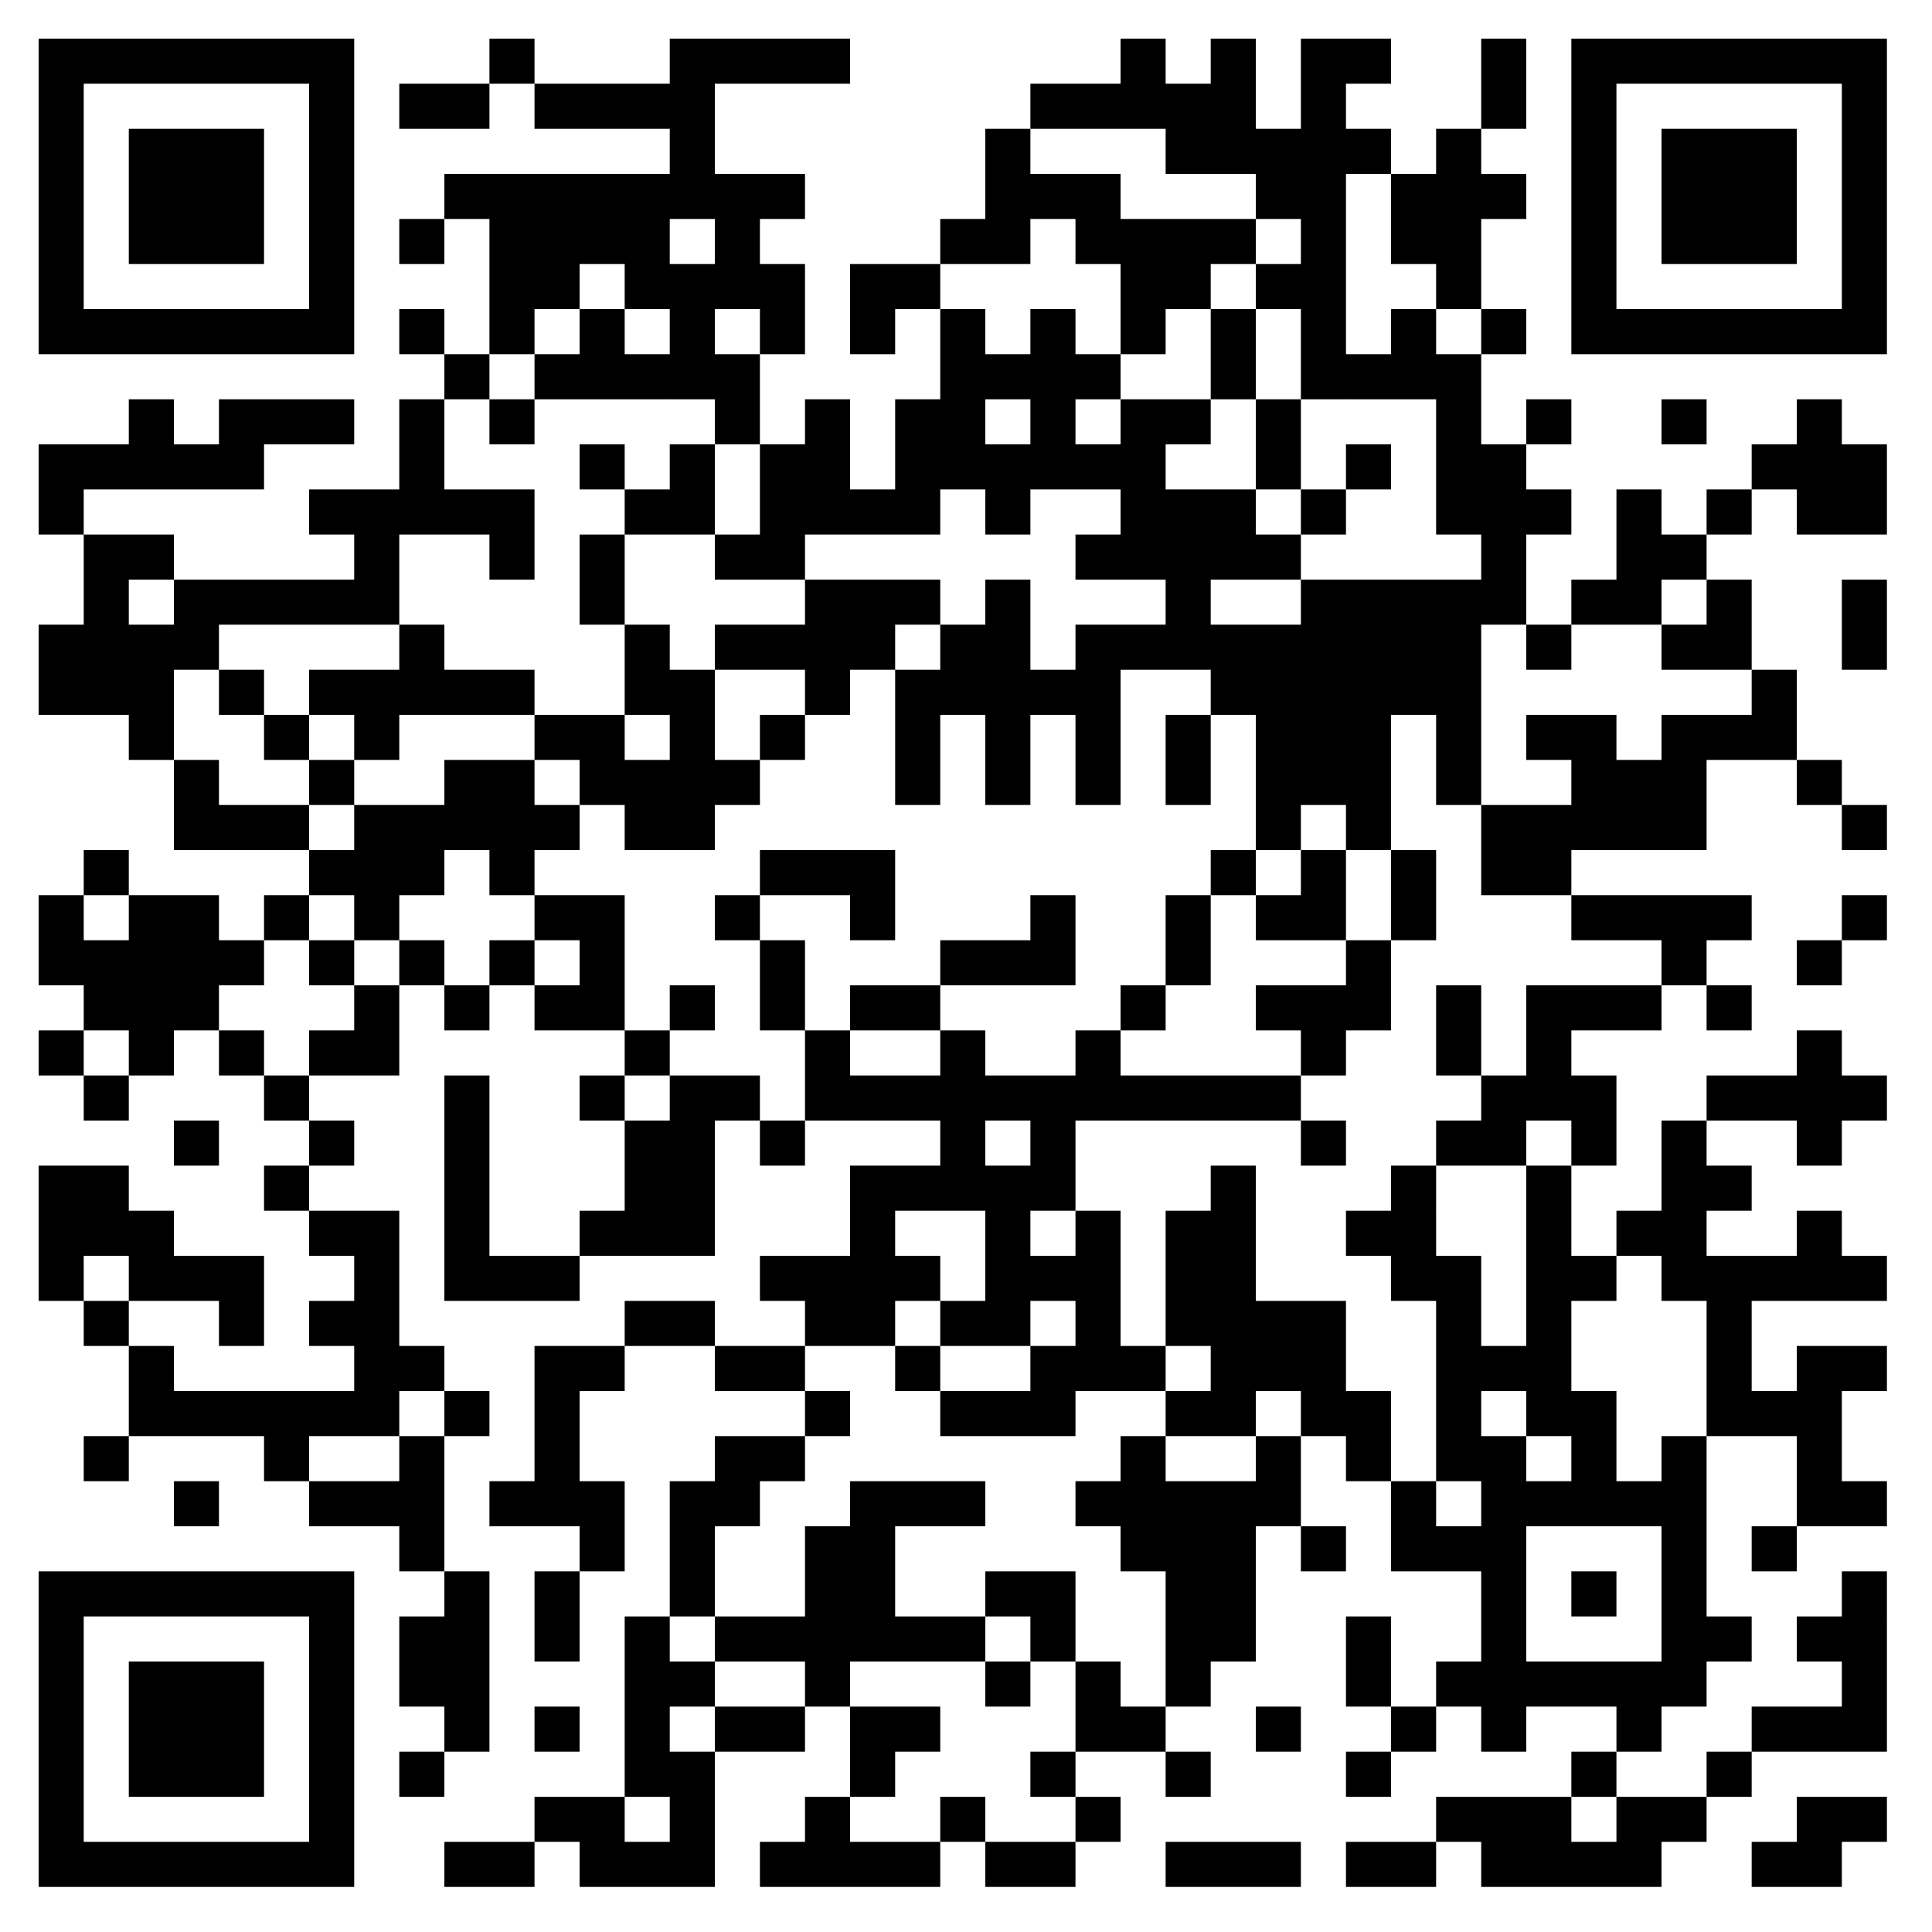
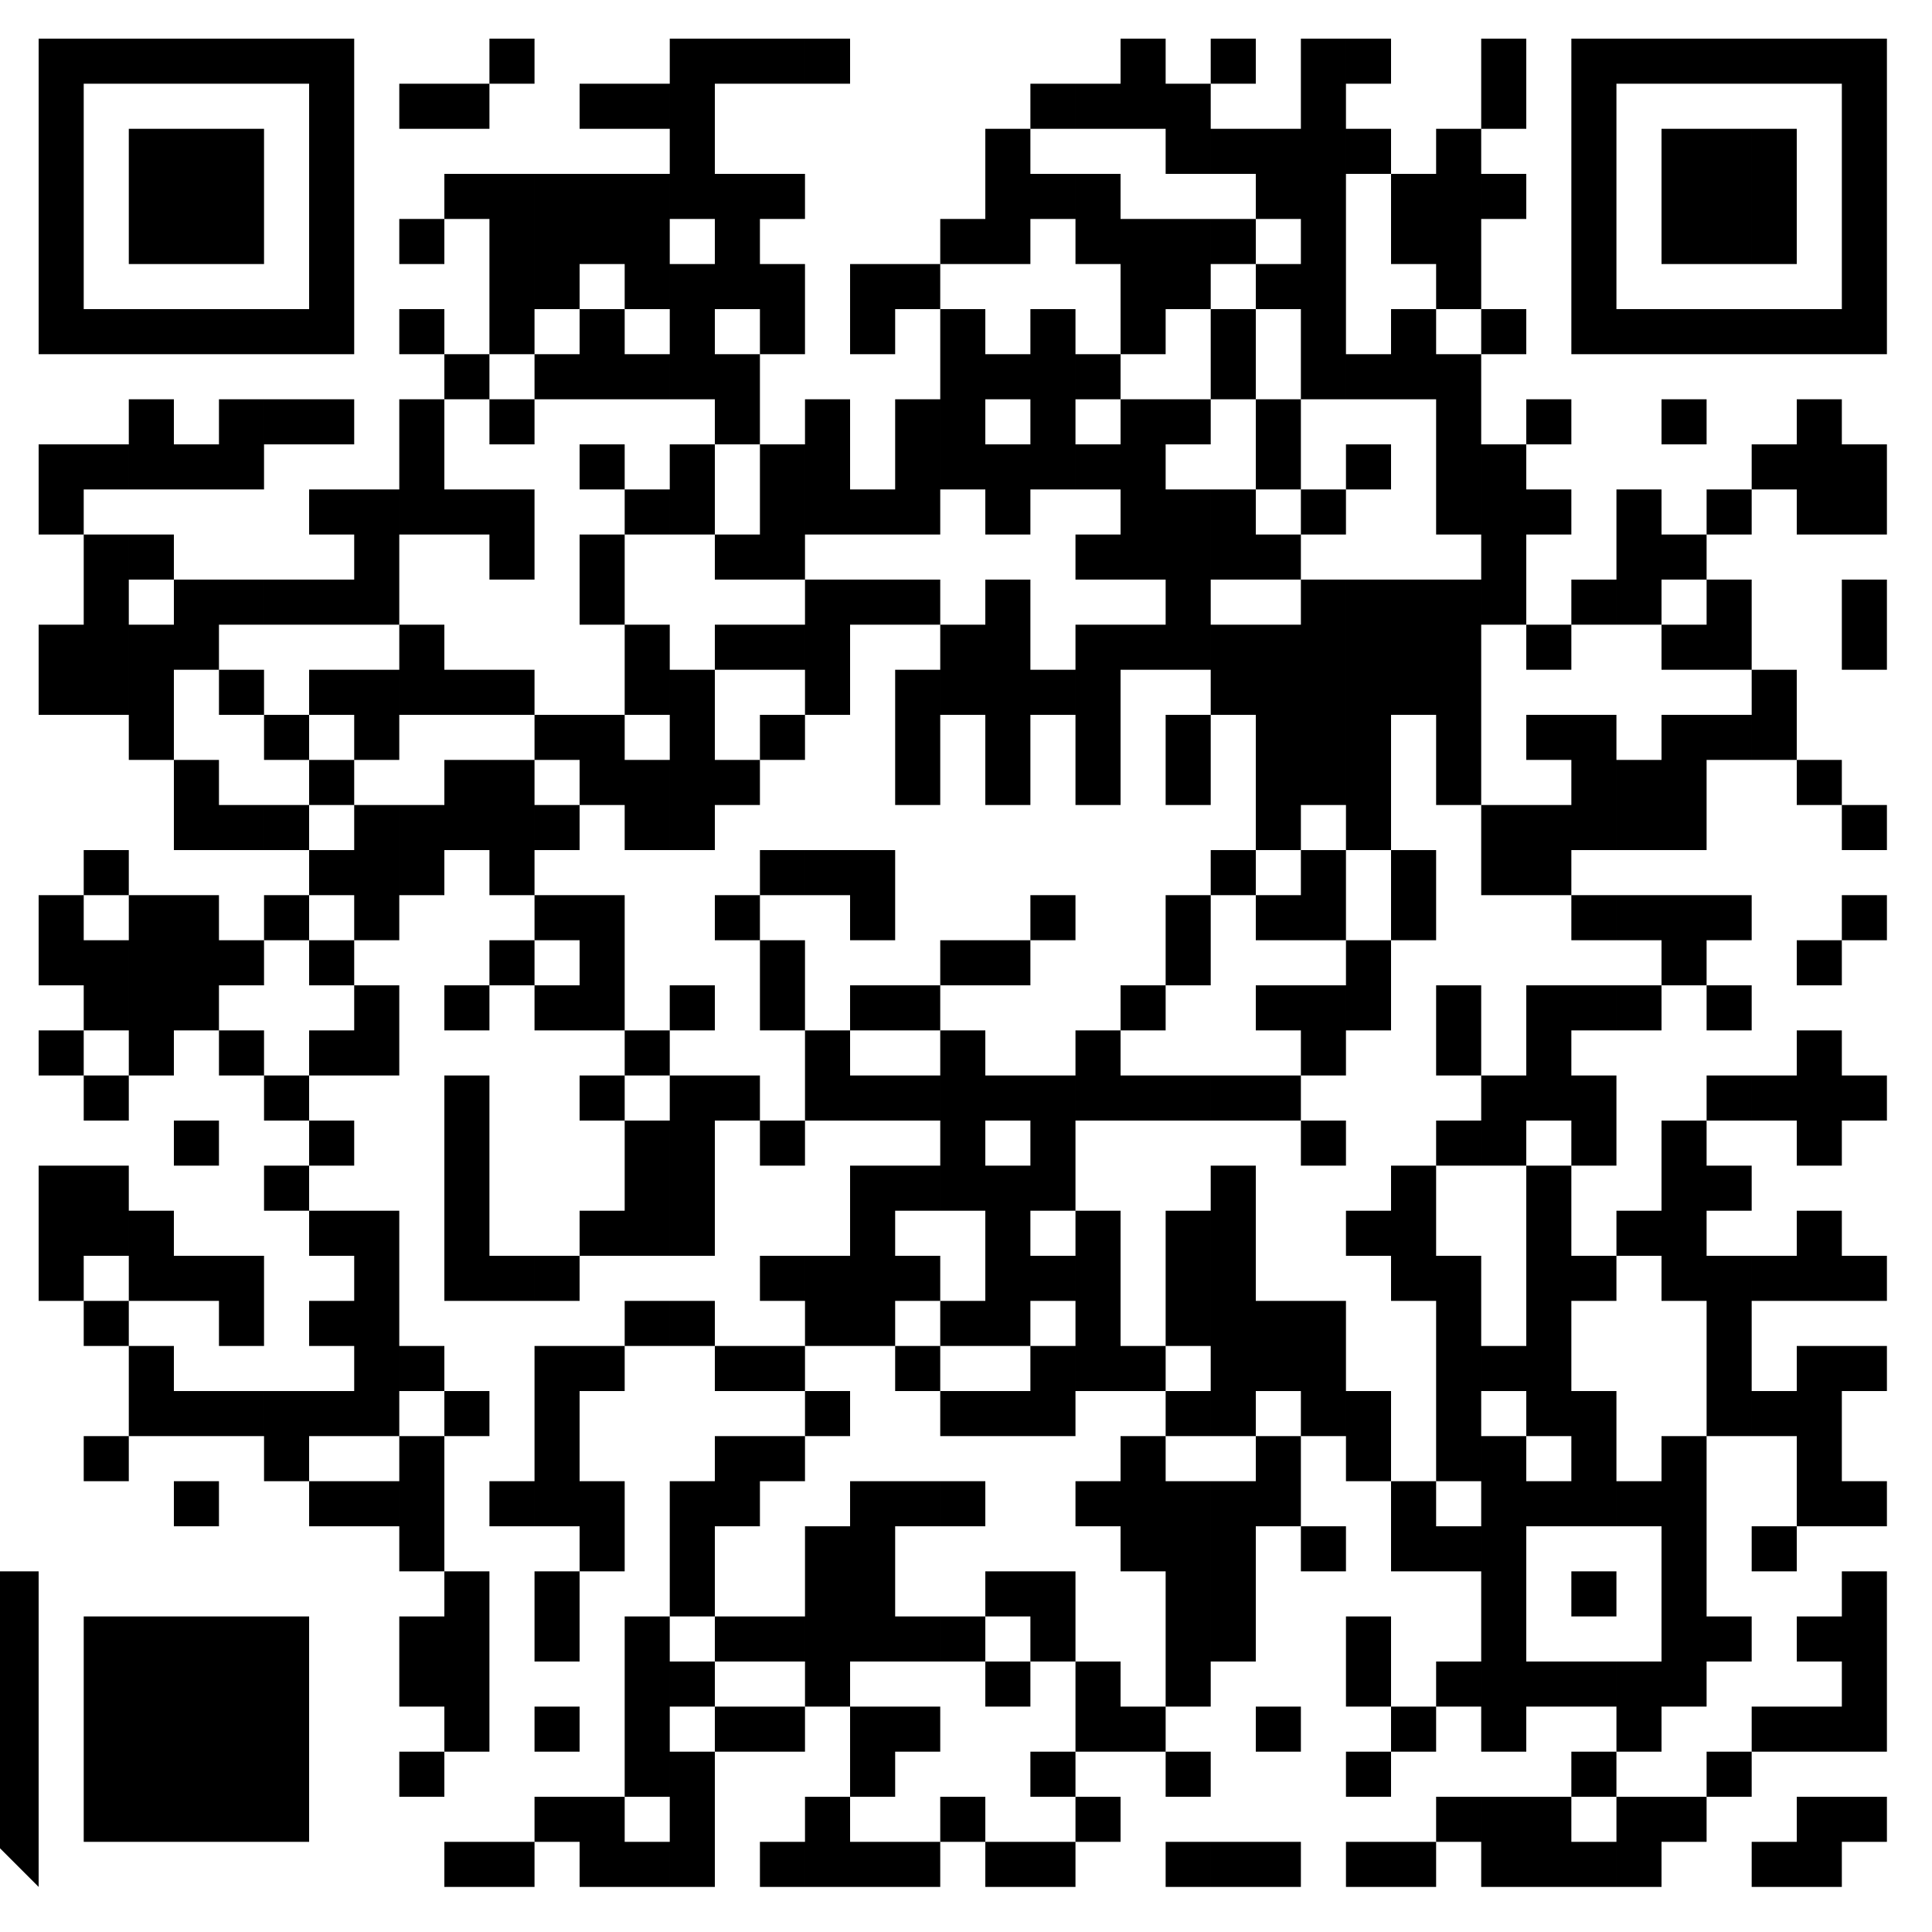
<svg xmlns="http://www.w3.org/2000/svg" width="300" height="300">
  <rect width="100%" height="100%" fill="#808080" stroke="none" />
  <defs>
    <clipPath id="clip-path-dot-color">
      <rect x="6" y="69" width="7" height="7" transform="rotate(0,9.5,72.5)" />
      <rect x="6" y="76" width="7" height="7" transform="rotate(0,9.5,79.5)" />
      <rect x="6" y="97" width="7" height="7" transform="rotate(0,9.5,100.5)" />
      <rect x="6" y="104" width="7" height="7" transform="rotate(0,9.5,107.5)" />
      <rect x="6" y="139" width="7" height="7" transform="rotate(0,9.5,142.5)" />
      <rect x="6" y="146" width="7" height="7" transform="rotate(0,9.5,149.5)" />
      <rect x="6" y="160" width="7" height="7" transform="rotate(0,9.5,163.5)" />
      <rect x="6" y="181" width="7" height="7" transform="rotate(0,9.5,184.5)" />
      <rect x="6" y="188" width="7" height="7" transform="rotate(0,9.5,191.5)" />
      <rect x="6" y="195" width="7" height="7" transform="rotate(0,9.5,198.5)" />
      <rect x="13" y="69" width="7" height="7" transform="rotate(0,16.5,72.5)" />
      <rect x="13" y="83" width="7" height="7" transform="rotate(0,16.5,86.5)" />
      <rect x="13" y="90" width="7" height="7" transform="rotate(0,16.5,93.5)" />
      <rect x="13" y="97" width="7" height="7" transform="rotate(0,16.5,100.5)" />
      <rect x="13" y="104" width="7" height="7" transform="rotate(0,16.5,107.5)" />
      <rect x="13" y="132" width="7" height="7" transform="rotate(0,16.5,135.5)" />
      <rect x="13" y="146" width="7" height="7" transform="rotate(0,16.5,149.5)" />
      <rect x="13" y="153" width="7" height="7" transform="rotate(0,16.5,156.5)" />
      <rect x="13" y="167" width="7" height="7" transform="rotate(0,16.5,170.5)" />
      <rect x="13" y="181" width="7" height="7" transform="rotate(0,16.5,184.5)" />
      <rect x="13" y="188" width="7" height="7" transform="rotate(0,16.5,191.5)" />
      <rect x="13" y="202" width="7" height="7" transform="rotate(0,16.5,205.5)" />
      <rect x="13" y="223" width="7" height="7" transform="rotate(0,16.5,226.5)" />
      <rect x="20" y="62" width="7" height="7" transform="rotate(0,23.5,65.5)" />
      <rect x="20" y="69" width="7" height="7" transform="rotate(0,23.5,72.5)" />
      <rect x="20" y="83" width="7" height="7" transform="rotate(0,23.5,86.5)" />
      <rect x="20" y="97" width="7" height="7" transform="rotate(0,23.5,100.5)" />
      <rect x="20" y="104" width="7" height="7" transform="rotate(0,23.5,107.5)" />
      <rect x="20" y="111" width="7" height="7" transform="rotate(0,23.5,114.5)" />
      <rect x="20" y="139" width="7" height="7" transform="rotate(0,23.5,142.5)" />
      <rect x="20" y="146" width="7" height="7" transform="rotate(0,23.5,149.5)" />
      <rect x="20" y="153" width="7" height="7" transform="rotate(0,23.5,156.5)" />
      <rect x="20" y="160" width="7" height="7" transform="rotate(0,23.5,163.5)" />
      <rect x="20" y="188" width="7" height="7" transform="rotate(0,23.5,191.5)" />
      <rect x="20" y="195" width="7" height="7" transform="rotate(0,23.5,198.5)" />
      <rect x="20" y="209" width="7" height="7" transform="rotate(0,23.5,212.5)" />
      <rect x="20" y="216" width="7" height="7" transform="rotate(0,23.5,219.5)" />
      <rect x="27" y="69" width="7" height="7" transform="rotate(0,30.5,72.5)" />
      <rect x="27" y="90" width="7" height="7" transform="rotate(0,30.5,93.5)" />
      <rect x="27" y="97" width="7" height="7" transform="rotate(0,30.5,100.5)" />
      <rect x="27" y="118" width="7" height="7" transform="rotate(0,30.5,121.5)" />
      <rect x="27" y="125" width="7" height="7" transform="rotate(0,30.5,128.5)" />
      <rect x="27" y="139" width="7" height="7" transform="rotate(0,30.5,142.5)" />
      <rect x="27" y="146" width="7" height="7" transform="rotate(0,30.5,149.5)" />
      <rect x="27" y="153" width="7" height="7" transform="rotate(0,30.5,156.5)" />
      <rect x="27" y="174" width="7" height="7" transform="rotate(0,30.5,177.5)" />
      <rect x="27" y="195" width="7" height="7" transform="rotate(0,30.5,198.5)" />
      <rect x="27" y="216" width="7" height="7" transform="rotate(0,30.5,219.5)" />
      <rect x="27" y="230" width="7" height="7" transform="rotate(0,30.5,233.5)" />
      <rect x="34" y="62" width="7" height="7" transform="rotate(0,37.5,65.5)" />
      <rect x="34" y="69" width="7" height="7" transform="rotate(0,37.5,72.5)" />
      <rect x="34" y="90" width="7" height="7" transform="rotate(0,37.5,93.5)" />
      <rect x="34" y="104" width="7" height="7" transform="rotate(0,37.5,107.5)" />
      <rect x="34" y="125" width="7" height="7" transform="rotate(0,37.5,128.5)" />
      <rect x="34" y="146" width="7" height="7" transform="rotate(0,37.5,149.5)" />
      <rect x="34" y="160" width="7" height="7" transform="rotate(0,37.5,163.5)" />
      <rect x="34" y="195" width="7" height="7" transform="rotate(0,37.5,198.5)" />
      <rect x="34" y="202" width="7" height="7" transform="rotate(0,37.5,205.5)" />
      <rect x="34" y="216" width="7" height="7" transform="rotate(0,37.5,219.5)" />
      <rect x="41" y="62" width="7" height="7" transform="rotate(0,44.5,65.5)" />
      <rect x="41" y="90" width="7" height="7" transform="rotate(0,44.5,93.5)" />
      <rect x="41" y="111" width="7" height="7" transform="rotate(0,44.5,114.5)" />
      <rect x="41" y="125" width="7" height="7" transform="rotate(0,44.5,128.5)" />
      <rect x="41" y="139" width="7" height="7" transform="rotate(0,44.5,142.5)" />
      <rect x="41" y="167" width="7" height="7" transform="rotate(0,44.5,170.5)" />
      <rect x="41" y="181" width="7" height="7" transform="rotate(0,44.5,184.5)" />
      <rect x="41" y="216" width="7" height="7" transform="rotate(0,44.5,219.5)" />
      <rect x="41" y="223" width="7" height="7" transform="rotate(0,44.5,226.5)" />
      <rect x="48" y="62" width="7" height="7" transform="rotate(0,51.5,65.5)" />
      <rect x="48" y="76" width="7" height="7" transform="rotate(0,51.5,79.5)" />
      <rect x="48" y="90" width="7" height="7" transform="rotate(0,51.5,93.5)" />
      <rect x="48" y="104" width="7" height="7" transform="rotate(0,51.5,107.5)" />
      <rect x="48" y="118" width="7" height="7" transform="rotate(0,51.5,121.5)" />
      <rect x="48" y="132" width="7" height="7" transform="rotate(0,51.5,135.5)" />
      <rect x="48" y="146" width="7" height="7" transform="rotate(0,51.5,149.5)" />
      <rect x="48" y="160" width="7" height="7" transform="rotate(0,51.5,163.5)" />
      <rect x="48" y="174" width="7" height="7" transform="rotate(0,51.5,177.5)" />
      <rect x="48" y="188" width="7" height="7" transform="rotate(0,51.5,191.5)" />
      <rect x="48" y="202" width="7" height="7" transform="rotate(0,51.5,205.5)" />
      <rect x="48" y="216" width="7" height="7" transform="rotate(0,51.5,219.5)" />
      <rect x="48" y="230" width="7" height="7" transform="rotate(0,51.5,233.5)" />
      <rect x="55" y="76" width="7" height="7" transform="rotate(0,58.5,79.5)" />
      <rect x="55" y="83" width="7" height="7" transform="rotate(0,58.5,86.5)" />
      <rect x="55" y="90" width="7" height="7" transform="rotate(0,58.5,93.5)" />
      <rect x="55" y="104" width="7" height="7" transform="rotate(0,58.5,107.5)" />
      <rect x="55" y="111" width="7" height="7" transform="rotate(0,58.5,114.5)" />
      <rect x="55" y="125" width="7" height="7" transform="rotate(0,58.5,128.5)" />
      <rect x="55" y="132" width="7" height="7" transform="rotate(0,58.5,135.5)" />
      <rect x="55" y="139" width="7" height="7" transform="rotate(0,58.5,142.5)" />
      <rect x="55" y="153" width="7" height="7" transform="rotate(0,58.5,156.5)" />
      <rect x="55" y="160" width="7" height="7" transform="rotate(0,58.5,163.5)" />
      <rect x="55" y="188" width="7" height="7" transform="rotate(0,58.5,191.5)" />
      <rect x="55" y="195" width="7" height="7" transform="rotate(0,58.5,198.5)" />
      <rect x="55" y="202" width="7" height="7" transform="rotate(0,58.5,205.5)" />
      <rect x="55" y="209" width="7" height="7" transform="rotate(0,58.5,212.5)" />
      <rect x="55" y="216" width="7" height="7" transform="rotate(0,58.5,219.5)" />
      <rect x="55" y="230" width="7" height="7" transform="rotate(0,58.5,233.5)" />
      <rect x="62" y="13" width="7" height="7" transform="rotate(0,65.5,16.5)" />
      <rect x="62" y="34" width="7" height="7" transform="rotate(0,65.5,37.5)" />
      <rect x="62" y="48" width="7" height="7" transform="rotate(0,65.5,51.5)" />
      <rect x="62" y="62" width="7" height="7" transform="rotate(0,65.5,65.5)" />
      <rect x="62" y="69" width="7" height="7" transform="rotate(0,65.5,72.5)" />
      <rect x="62" y="76" width="7" height="7" transform="rotate(0,65.5,79.5)" />
      <rect x="62" y="97" width="7" height="7" transform="rotate(0,65.5,100.5)" />
      <rect x="62" y="104" width="7" height="7" transform="rotate(0,65.5,107.5)" />
      <rect x="62" y="125" width="7" height="7" transform="rotate(0,65.5,128.5)" />
      <rect x="62" y="132" width="7" height="7" transform="rotate(0,65.5,135.5)" />
-       <rect x="62" y="146" width="7" height="7" transform="rotate(0,65.5,149.5)" />
      <rect x="62" y="209" width="7" height="7" transform="rotate(0,65.5,212.5)" />
      <rect x="62" y="223" width="7" height="7" transform="rotate(0,65.5,226.5)" />
      <rect x="62" y="230" width="7" height="7" transform="rotate(0,65.5,233.5)" />
      <rect x="62" y="237" width="7" height="7" transform="rotate(0,65.5,240.5)" />
      <rect x="62" y="251" width="7" height="7" transform="rotate(0,65.5,254.5)" />
      <rect x="62" y="258" width="7" height="7" transform="rotate(0,65.5,261.5)" />
      <rect x="62" y="272" width="7" height="7" transform="rotate(0,65.5,275.5)" />
      <rect x="69" y="13" width="7" height="7" transform="rotate(0,72.5,16.5)" />
      <rect x="69" y="27" width="7" height="7" transform="rotate(0,72.5,30.5)" />
      <rect x="69" y="55" width="7" height="7" transform="rotate(0,72.5,58.5)" />
      <rect x="69" y="76" width="7" height="7" transform="rotate(0,72.5,79.5)" />
      <rect x="69" y="104" width="7" height="7" transform="rotate(0,72.5,107.5)" />
      <rect x="69" y="118" width="7" height="7" transform="rotate(0,72.5,121.5)" />
      <rect x="69" y="125" width="7" height="7" transform="rotate(0,72.5,128.5)" />
      <rect x="69" y="153" width="7" height="7" transform="rotate(0,72.5,156.5)" />
      <rect x="69" y="167" width="7" height="7" transform="rotate(0,72.5,170.5)" />
      <rect x="69" y="174" width="7" height="7" transform="rotate(0,72.5,177.5)" />
      <rect x="69" y="181" width="7" height="7" transform="rotate(0,72.5,184.5)" />
      <rect x="69" y="188" width="7" height="7" transform="rotate(0,72.5,191.5)" />
      <rect x="69" y="195" width="7" height="7" transform="rotate(0,72.5,198.5)" />
      <rect x="69" y="216" width="7" height="7" transform="rotate(0,72.5,219.5)" />
      <rect x="69" y="244" width="7" height="7" transform="rotate(0,72.5,247.5)" />
      <rect x="69" y="251" width="7" height="7" transform="rotate(0,72.5,254.5)" />
      <rect x="69" y="258" width="7" height="7" transform="rotate(0,72.5,261.5)" />
      <rect x="69" y="265" width="7" height="7" transform="rotate(0,72.5,268.5)" />
      <rect x="69" y="286" width="7" height="7" transform="rotate(0,72.5,289.5)" />
      <rect x="76" y="6" width="7" height="7" transform="rotate(0,79.5,9.5)" />
      <rect x="76" y="27" width="7" height="7" transform="rotate(0,79.5,30.5)" />
      <rect x="76" y="34" width="7" height="7" transform="rotate(0,79.5,37.5)" />
      <rect x="76" y="41" width="7" height="7" transform="rotate(0,79.5,44.5)" />
      <rect x="76" y="48" width="7" height="7" transform="rotate(0,79.5,51.5)" />
      <rect x="76" y="62" width="7" height="7" transform="rotate(0,79.5,65.5)" />
      <rect x="76" y="76" width="7" height="7" transform="rotate(0,79.5,79.5)" />
      <rect x="76" y="83" width="7" height="7" transform="rotate(0,79.5,86.5)" />
      <rect x="76" y="104" width="7" height="7" transform="rotate(0,79.5,107.5)" />
      <rect x="76" y="118" width="7" height="7" transform="rotate(0,79.5,121.5)" />
      <rect x="76" y="125" width="7" height="7" transform="rotate(0,79.5,128.5)" />
      <rect x="76" y="132" width="7" height="7" transform="rotate(0,79.5,135.5)" />
      <rect x="76" y="146" width="7" height="7" transform="rotate(0,79.5,149.5)" />
      <rect x="76" y="195" width="7" height="7" transform="rotate(0,79.5,198.5)" />
      <rect x="76" y="230" width="7" height="7" transform="rotate(0,79.5,233.5)" />
      <rect x="76" y="286" width="7" height="7" transform="rotate(0,79.5,289.5)" />
-       <rect x="83" y="13" width="7" height="7" transform="rotate(0,86.5,16.5)" />
      <rect x="83" y="27" width="7" height="7" transform="rotate(0,86.5,30.5)" />
      <rect x="83" y="34" width="7" height="7" transform="rotate(0,86.5,37.5)" />
      <rect x="83" y="41" width="7" height="7" transform="rotate(0,86.5,44.5)" />
      <rect x="83" y="55" width="7" height="7" transform="rotate(0,86.5,58.5)" />
      <rect x="83" y="111" width="7" height="7" transform="rotate(0,86.5,114.5)" />
      <rect x="83" y="125" width="7" height="7" transform="rotate(0,86.5,128.5)" />
      <rect x="83" y="139" width="7" height="7" transform="rotate(0,86.5,142.5)" />
      <rect x="83" y="153" width="7" height="7" transform="rotate(0,86.5,156.5)" />
      <rect x="83" y="195" width="7" height="7" transform="rotate(0,86.5,198.5)" />
      <rect x="83" y="209" width="7" height="7" transform="rotate(0,86.5,212.5)" />
      <rect x="83" y="216" width="7" height="7" transform="rotate(0,86.5,219.5)" />
      <rect x="83" y="223" width="7" height="7" transform="rotate(0,86.5,226.5)" />
      <rect x="83" y="230" width="7" height="7" transform="rotate(0,86.5,233.5)" />
      <rect x="83" y="244" width="7" height="7" transform="rotate(0,86.5,247.5)" />
      <rect x="83" y="251" width="7" height="7" transform="rotate(0,86.5,254.5)" />
      <rect x="83" y="265" width="7" height="7" transform="rotate(0,86.5,268.5)" />
      <rect x="83" y="279" width="7" height="7" transform="rotate(0,86.5,282.5)" />
      <rect x="90" y="13" width="7" height="7" transform="rotate(0,93.5,16.5)" />
      <rect x="90" y="27" width="7" height="7" transform="rotate(0,93.5,30.5)" />
      <rect x="90" y="34" width="7" height="7" transform="rotate(0,93.5,37.5)" />
      <rect x="90" y="48" width="7" height="7" transform="rotate(0,93.5,51.5)" />
      <rect x="90" y="55" width="7" height="7" transform="rotate(0,93.5,58.5)" />
      <rect x="90" y="69" width="7" height="7" transform="rotate(0,93.5,72.5)" />
      <rect x="90" y="83" width="7" height="7" transform="rotate(0,93.5,86.5)" />
      <rect x="90" y="90" width="7" height="7" transform="rotate(0,93.5,93.5)" />
      <rect x="90" y="111" width="7" height="7" transform="rotate(0,93.5,114.5)" />
      <rect x="90" y="118" width="7" height="7" transform="rotate(0,93.5,121.5)" />
      <rect x="90" y="139" width="7" height="7" transform="rotate(0,93.5,142.5)" />
      <rect x="90" y="146" width="7" height="7" transform="rotate(0,93.5,149.5)" />
      <rect x="90" y="153" width="7" height="7" transform="rotate(0,93.5,156.5)" />
      <rect x="90" y="167" width="7" height="7" transform="rotate(0,93.5,170.5)" />
      <rect x="90" y="188" width="7" height="7" transform="rotate(0,93.5,191.5)" />
      <rect x="90" y="209" width="7" height="7" transform="rotate(0,93.5,212.5)" />
      <rect x="90" y="230" width="7" height="7" transform="rotate(0,93.5,233.5)" />
      <rect x="90" y="237" width="7" height="7" transform="rotate(0,93.5,240.5)" />
      <rect x="90" y="279" width="7" height="7" transform="rotate(0,93.5,282.5)" />
      <rect x="90" y="286" width="7" height="7" transform="rotate(0,93.5,289.5)" />
      <rect x="97" y="13" width="7" height="7" transform="rotate(0,100.5,16.5)" />
      <rect x="97" y="27" width="7" height="7" transform="rotate(0,100.5,30.5)" />
      <rect x="97" y="34" width="7" height="7" transform="rotate(0,100.5,37.5)" />
      <rect x="97" y="41" width="7" height="7" transform="rotate(0,100.5,44.5)" />
      <rect x="97" y="55" width="7" height="7" transform="rotate(0,100.5,58.5)" />
      <rect x="97" y="76" width="7" height="7" transform="rotate(0,100.5,79.5)" />
      <rect x="97" y="97" width="7" height="7" transform="rotate(0,100.5,100.5)" />
      <rect x="97" y="104" width="7" height="7" transform="rotate(0,100.5,107.5)" />
      <rect x="97" y="118" width="7" height="7" transform="rotate(0,100.5,121.5)" />
      <rect x="97" y="125" width="7" height="7" transform="rotate(0,100.5,128.5)" />
      <rect x="97" y="160" width="7" height="7" transform="rotate(0,100.5,163.5)" />
      <rect x="97" y="174" width="7" height="7" transform="rotate(0,100.5,177.5)" />
      <rect x="97" y="181" width="7" height="7" transform="rotate(0,100.5,184.5)" />
      <rect x="97" y="188" width="7" height="7" transform="rotate(0,100.5,191.5)" />
      <rect x="97" y="202" width="7" height="7" transform="rotate(0,100.5,205.5)" />
      <rect x="97" y="251" width="7" height="7" transform="rotate(0,100.5,254.5)" />
      <rect x="97" y="258" width="7" height="7" transform="rotate(0,100.5,261.5)" />
      <rect x="97" y="265" width="7" height="7" transform="rotate(0,100.5,268.5)" />
      <rect x="97" y="272" width="7" height="7" transform="rotate(0,100.5,275.5)" />
      <rect x="97" y="286" width="7" height="7" transform="rotate(0,100.5,289.5)" />
      <rect x="104" y="6" width="7" height="7" transform="rotate(0,107.5,9.5)" />
      <rect x="104" y="13" width="7" height="7" transform="rotate(0,107.5,16.5)" />
      <rect x="104" y="20" width="7" height="7" transform="rotate(0,107.5,23.5)" />
      <rect x="104" y="27" width="7" height="7" transform="rotate(0,107.5,30.5)" />
      <rect x="104" y="41" width="7" height="7" transform="rotate(0,107.5,44.5)" />
      <rect x="104" y="48" width="7" height="7" transform="rotate(0,107.5,51.5)" />
      <rect x="104" y="55" width="7" height="7" transform="rotate(0,107.5,58.5)" />
      <rect x="104" y="69" width="7" height="7" transform="rotate(0,107.5,72.5)" />
      <rect x="104" y="76" width="7" height="7" transform="rotate(0,107.5,79.5)" />
      <rect x="104" y="104" width="7" height="7" transform="rotate(0,107.5,107.5)" />
      <rect x="104" y="111" width="7" height="7" transform="rotate(0,107.5,114.5)" />
      <rect x="104" y="118" width="7" height="7" transform="rotate(0,107.5,121.5)" />
      <rect x="104" y="125" width="7" height="7" transform="rotate(0,107.5,128.5)" />
      <rect x="104" y="153" width="7" height="7" transform="rotate(0,107.5,156.5)" />
      <rect x="104" y="167" width="7" height="7" transform="rotate(0,107.5,170.5)" />
      <rect x="104" y="174" width="7" height="7" transform="rotate(0,107.5,177.5)" />
      <rect x="104" y="181" width="7" height="7" transform="rotate(0,107.5,184.5)" />
      <rect x="104" y="188" width="7" height="7" transform="rotate(0,107.5,191.5)" />
      <rect x="104" y="202" width="7" height="7" transform="rotate(0,107.5,205.5)" />
      <rect x="104" y="230" width="7" height="7" transform="rotate(0,107.5,233.5)" />
      <rect x="104" y="237" width="7" height="7" transform="rotate(0,107.5,240.5)" />
      <rect x="104" y="244" width="7" height="7" transform="rotate(0,107.5,247.5)" />
      <rect x="104" y="258" width="7" height="7" transform="rotate(0,107.5,261.5)" />
      <rect x="104" y="272" width="7" height="7" transform="rotate(0,107.5,275.5)" />
      <rect x="104" y="279" width="7" height="7" transform="rotate(0,107.5,282.5)" />
      <rect x="104" y="286" width="7" height="7" transform="rotate(0,107.5,289.5)" />
      <rect x="111" y="6" width="7" height="7" transform="rotate(0,114.5,9.5)" />
      <rect x="111" y="27" width="7" height="7" transform="rotate(0,114.5,30.5)" />
      <rect x="111" y="34" width="7" height="7" transform="rotate(0,114.5,37.5)" />
      <rect x="111" y="41" width="7" height="7" transform="rotate(0,114.5,44.5)" />
      <rect x="111" y="55" width="7" height="7" transform="rotate(0,114.5,58.5)" />
      <rect x="111" y="62" width="7" height="7" transform="rotate(0,114.5,65.5)" />
      <rect x="111" y="83" width="7" height="7" transform="rotate(0,114.5,86.5)" />
      <rect x="111" y="97" width="7" height="7" transform="rotate(0,114.5,100.5)" />
      <rect x="111" y="118" width="7" height="7" transform="rotate(0,114.5,121.5)" />
      <rect x="111" y="139" width="7" height="7" transform="rotate(0,114.5,142.5)" />
      <rect x="111" y="167" width="7" height="7" transform="rotate(0,114.5,170.5)" />
      <rect x="111" y="209" width="7" height="7" transform="rotate(0,114.5,212.5)" />
      <rect x="111" y="223" width="7" height="7" transform="rotate(0,114.5,226.5)" />
      <rect x="111" y="230" width="7" height="7" transform="rotate(0,114.5,233.5)" />
      <rect x="111" y="251" width="7" height="7" transform="rotate(0,114.5,254.5)" />
      <rect x="111" y="265" width="7" height="7" transform="rotate(0,114.5,268.5)" />
      <rect x="118" y="6" width="7" height="7" transform="rotate(0,121.5,9.5)" />
      <rect x="118" y="27" width="7" height="7" transform="rotate(0,121.5,30.5)" />
      <rect x="118" y="41" width="7" height="7" transform="rotate(0,121.5,44.5)" />
      <rect x="118" y="48" width="7" height="7" transform="rotate(0,121.5,51.5)" />
      <rect x="118" y="69" width="7" height="7" transform="rotate(0,121.5,72.5)" />
      <rect x="118" y="76" width="7" height="7" transform="rotate(0,121.5,79.5)" />
      <rect x="118" y="83" width="7" height="7" transform="rotate(0,121.5,86.5)" />
      <rect x="118" y="97" width="7" height="7" transform="rotate(0,121.5,100.5)" />
      <rect x="118" y="111" width="7" height="7" transform="rotate(0,121.5,114.5)" />
      <rect x="118" y="132" width="7" height="7" transform="rotate(0,121.5,135.5)" />
      <rect x="118" y="146" width="7" height="7" transform="rotate(0,121.5,149.5)" />
      <rect x="118" y="153" width="7" height="7" transform="rotate(0,121.5,156.5)" />
      <rect x="118" y="174" width="7" height="7" transform="rotate(0,121.5,177.5)" />
      <rect x="118" y="195" width="7" height="7" transform="rotate(0,121.5,198.5)" />
      <rect x="118" y="209" width="7" height="7" transform="rotate(0,121.5,212.5)" />
      <rect x="118" y="223" width="7" height="7" transform="rotate(0,121.5,226.5)" />
      <rect x="118" y="251" width="7" height="7" transform="rotate(0,121.5,254.5)" />
      <rect x="118" y="265" width="7" height="7" transform="rotate(0,121.5,268.5)" />
      <rect x="118" y="286" width="7" height="7" transform="rotate(0,121.5,289.5)" />
      <rect x="125" y="6" width="7" height="7" transform="rotate(0,128.5,9.5)" />
      <rect x="125" y="62" width="7" height="7" transform="rotate(0,128.5,65.5)" />
      <rect x="125" y="69" width="7" height="7" transform="rotate(0,128.5,72.5)" />
      <rect x="125" y="76" width="7" height="7" transform="rotate(0,128.5,79.5)" />
      <rect x="125" y="90" width="7" height="7" transform="rotate(0,128.5,93.5)" />
      <rect x="125" y="97" width="7" height="7" transform="rotate(0,128.5,100.5)" />
      <rect x="125" y="104" width="7" height="7" transform="rotate(0,128.5,107.5)" />
      <rect x="125" y="132" width="7" height="7" transform="rotate(0,128.5,135.5)" />
      <rect x="125" y="160" width="7" height="7" transform="rotate(0,128.5,163.5)" />
      <rect x="125" y="167" width="7" height="7" transform="rotate(0,128.5,170.5)" />
      <rect x="125" y="195" width="7" height="7" transform="rotate(0,128.5,198.5)" />
      <rect x="125" y="202" width="7" height="7" transform="rotate(0,128.5,205.5)" />
      <rect x="125" y="216" width="7" height="7" transform="rotate(0,128.5,219.5)" />
      <rect x="125" y="237" width="7" height="7" transform="rotate(0,128.5,240.5)" />
      <rect x="125" y="244" width="7" height="7" transform="rotate(0,128.5,247.5)" />
      <rect x="125" y="251" width="7" height="7" transform="rotate(0,128.5,254.5)" />
      <rect x="125" y="258" width="7" height="7" transform="rotate(0,128.5,261.5)" />
      <rect x="125" y="279" width="7" height="7" transform="rotate(0,128.5,282.5)" />
      <rect x="125" y="286" width="7" height="7" transform="rotate(0,128.5,289.5)" />
      <rect x="132" y="41" width="7" height="7" transform="rotate(0,135.5,44.5)" />
      <rect x="132" y="48" width="7" height="7" transform="rotate(0,135.5,51.5)" />
      <rect x="132" y="76" width="7" height="7" transform="rotate(0,135.5,79.5)" />
      <rect x="132" y="90" width="7" height="7" transform="rotate(0,135.5,93.5)" />
-       <rect x="132" y="97" width="7" height="7" transform="rotate(0,135.5,100.5)" />
      <rect x="132" y="132" width="7" height="7" transform="rotate(0,135.5,135.5)" />
      <rect x="132" y="139" width="7" height="7" transform="rotate(0,135.5,142.5)" />
      <rect x="132" y="153" width="7" height="7" transform="rotate(0,135.5,156.5)" />
      <rect x="132" y="167" width="7" height="7" transform="rotate(0,135.5,170.5)" />
      <rect x="132" y="181" width="7" height="7" transform="rotate(0,135.5,184.5)" />
      <rect x="132" y="188" width="7" height="7" transform="rotate(0,135.5,191.5)" />
      <rect x="132" y="195" width="7" height="7" transform="rotate(0,135.5,198.5)" />
      <rect x="132" y="202" width="7" height="7" transform="rotate(0,135.5,205.5)" />
      <rect x="132" y="230" width="7" height="7" transform="rotate(0,135.5,233.5)" />
      <rect x="132" y="237" width="7" height="7" transform="rotate(0,135.5,240.5)" />
      <rect x="132" y="244" width="7" height="7" transform="rotate(0,135.5,247.5)" />
      <rect x="132" y="251" width="7" height="7" transform="rotate(0,135.5,254.5)" />
      <rect x="132" y="265" width="7" height="7" transform="rotate(0,135.5,268.5)" />
      <rect x="132" y="272" width="7" height="7" transform="rotate(0,135.5,275.5)" />
      <rect x="132" y="286" width="7" height="7" transform="rotate(0,135.5,289.5)" />
      <rect x="139" y="41" width="7" height="7" transform="rotate(0,142.5,44.5)" />
      <rect x="139" y="62" width="7" height="7" transform="rotate(0,142.5,65.5)" />
      <rect x="139" y="69" width="7" height="7" transform="rotate(0,142.5,72.5)" />
      <rect x="139" y="76" width="7" height="7" transform="rotate(0,142.5,79.5)" />
      <rect x="139" y="90" width="7" height="7" transform="rotate(0,142.5,93.5)" />
      <rect x="139" y="104" width="7" height="7" transform="rotate(0,142.5,107.5)" />
      <rect x="139" y="111" width="7" height="7" transform="rotate(0,142.5,114.5)" />
      <rect x="139" y="118" width="7" height="7" transform="rotate(0,142.5,121.5)" />
      <rect x="139" y="153" width="7" height="7" transform="rotate(0,142.5,156.5)" />
      <rect x="139" y="167" width="7" height="7" transform="rotate(0,142.5,170.5)" />
      <rect x="139" y="181" width="7" height="7" transform="rotate(0,142.5,184.5)" />
      <rect x="139" y="195" width="7" height="7" transform="rotate(0,142.5,198.5)" />
      <rect x="139" y="209" width="7" height="7" transform="rotate(0,142.5,212.5)" />
      <rect x="139" y="230" width="7" height="7" transform="rotate(0,142.5,233.5)" />
      <rect x="139" y="251" width="7" height="7" transform="rotate(0,142.5,254.5)" />
      <rect x="139" y="265" width="7" height="7" transform="rotate(0,142.5,268.5)" />
      <rect x="139" y="286" width="7" height="7" transform="rotate(0,142.5,289.5)" />
      <rect x="146" y="34" width="7" height="7" transform="rotate(0,149.5,37.5)" />
      <rect x="146" y="48" width="7" height="7" transform="rotate(0,149.5,51.5)" />
      <rect x="146" y="55" width="7" height="7" transform="rotate(0,149.5,58.5)" />
      <rect x="146" y="62" width="7" height="7" transform="rotate(0,149.5,65.5)" />
      <rect x="146" y="69" width="7" height="7" transform="rotate(0,149.5,72.5)" />
      <rect x="146" y="97" width="7" height="7" transform="rotate(0,149.5,100.5)" />
      <rect x="146" y="104" width="7" height="7" transform="rotate(0,149.5,107.5)" />
      <rect x="146" y="146" width="7" height="7" transform="rotate(0,149.5,149.5)" />
      <rect x="146" y="160" width="7" height="7" transform="rotate(0,149.5,163.5)" />
      <rect x="146" y="167" width="7" height="7" transform="rotate(0,149.5,170.5)" />
      <rect x="146" y="174" width="7" height="7" transform="rotate(0,149.5,177.5)" />
      <rect x="146" y="181" width="7" height="7" transform="rotate(0,149.5,184.5)" />
      <rect x="146" y="202" width="7" height="7" transform="rotate(0,149.5,205.5)" />
      <rect x="146" y="216" width="7" height="7" transform="rotate(0,149.5,219.5)" />
      <rect x="146" y="230" width="7" height="7" transform="rotate(0,149.5,233.5)" />
      <rect x="146" y="251" width="7" height="7" transform="rotate(0,149.5,254.5)" />
      <rect x="146" y="279" width="7" height="7" transform="rotate(0,149.5,282.5)" />
      <rect x="153" y="20" width="7" height="7" transform="rotate(0,156.5,23.5)" />
      <rect x="153" y="27" width="7" height="7" transform="rotate(0,156.5,30.5)" />
      <rect x="153" y="34" width="7" height="7" transform="rotate(0,156.5,37.5)" />
      <rect x="153" y="55" width="7" height="7" transform="rotate(0,156.5,58.5)" />
      <rect x="153" y="69" width="7" height="7" transform="rotate(0,156.5,72.5)" />
      <rect x="153" y="76" width="7" height="7" transform="rotate(0,156.5,79.5)" />
      <rect x="153" y="90" width="7" height="7" transform="rotate(0,156.5,93.5)" />
      <rect x="153" y="97" width="7" height="7" transform="rotate(0,156.5,100.5)" />
      <rect x="153" y="104" width="7" height="7" transform="rotate(0,156.5,107.5)" />
      <rect x="153" y="111" width="7" height="7" transform="rotate(0,156.5,114.5)" />
      <rect x="153" y="118" width="7" height="7" transform="rotate(0,156.5,121.5)" />
      <rect x="153" y="146" width="7" height="7" transform="rotate(0,156.5,149.5)" />
      <rect x="153" y="167" width="7" height="7" transform="rotate(0,156.5,170.5)" />
      <rect x="153" y="181" width="7" height="7" transform="rotate(0,156.5,184.5)" />
      <rect x="153" y="188" width="7" height="7" transform="rotate(0,156.5,191.5)" />
      <rect x="153" y="195" width="7" height="7" transform="rotate(0,156.5,198.5)" />
      <rect x="153" y="202" width="7" height="7" transform="rotate(0,156.5,205.5)" />
      <rect x="153" y="216" width="7" height="7" transform="rotate(0,156.5,219.5)" />
      <rect x="153" y="244" width="7" height="7" transform="rotate(0,156.5,247.5)" />
      <rect x="153" y="258" width="7" height="7" transform="rotate(0,156.5,261.5)" />
      <rect x="153" y="286" width="7" height="7" transform="rotate(0,156.5,289.5)" />
      <rect x="160" y="13" width="7" height="7" transform="rotate(0,163.5,16.5)" />
      <rect x="160" y="27" width="7" height="7" transform="rotate(0,163.5,30.5)" />
      <rect x="160" y="48" width="7" height="7" transform="rotate(0,163.5,51.5)" />
      <rect x="160" y="55" width="7" height="7" transform="rotate(0,163.5,58.5)" />
      <rect x="160" y="62" width="7" height="7" transform="rotate(0,163.5,65.5)" />
      <rect x="160" y="69" width="7" height="7" transform="rotate(0,163.5,72.5)" />
      <rect x="160" y="104" width="7" height="7" transform="rotate(0,163.5,107.5)" />
      <rect x="160" y="139" width="7" height="7" transform="rotate(0,163.5,142.5)" />
-       <rect x="160" y="146" width="7" height="7" transform="rotate(0,163.5,149.5)" />
      <rect x="160" y="167" width="7" height="7" transform="rotate(0,163.5,170.5)" />
      <rect x="160" y="174" width="7" height="7" transform="rotate(0,163.5,177.5)" />
      <rect x="160" y="181" width="7" height="7" transform="rotate(0,163.5,184.5)" />
      <rect x="160" y="195" width="7" height="7" transform="rotate(0,163.5,198.5)" />
      <rect x="160" y="209" width="7" height="7" transform="rotate(0,163.5,212.5)" />
      <rect x="160" y="216" width="7" height="7" transform="rotate(0,163.5,219.5)" />
      <rect x="160" y="244" width="7" height="7" transform="rotate(0,163.5,247.5)" />
      <rect x="160" y="251" width="7" height="7" transform="rotate(0,163.5,254.5)" />
      <rect x="160" y="272" width="7" height="7" transform="rotate(0,163.5,275.5)" />
      <rect x="160" y="286" width="7" height="7" transform="rotate(0,163.5,289.5)" />
      <rect x="167" y="13" width="7" height="7" transform="rotate(0,170.5,16.5)" />
      <rect x="167" y="27" width="7" height="7" transform="rotate(0,170.5,30.5)" />
      <rect x="167" y="34" width="7" height="7" transform="rotate(0,170.5,37.5)" />
      <rect x="167" y="55" width="7" height="7" transform="rotate(0,170.5,58.5)" />
      <rect x="167" y="69" width="7" height="7" transform="rotate(0,170.5,72.5)" />
      <rect x="167" y="83" width="7" height="7" transform="rotate(0,170.5,86.5)" />
      <rect x="167" y="97" width="7" height="7" transform="rotate(0,170.5,100.5)" />
      <rect x="167" y="104" width="7" height="7" transform="rotate(0,170.5,107.5)" />
      <rect x="167" y="111" width="7" height="7" transform="rotate(0,170.5,114.5)" />
      <rect x="167" y="118" width="7" height="7" transform="rotate(0,170.5,121.5)" />
      <rect x="167" y="160" width="7" height="7" transform="rotate(0,170.5,163.5)" />
      <rect x="167" y="167" width="7" height="7" transform="rotate(0,170.5,170.5)" />
      <rect x="167" y="188" width="7" height="7" transform="rotate(0,170.5,191.5)" />
      <rect x="167" y="195" width="7" height="7" transform="rotate(0,170.5,198.5)" />
      <rect x="167" y="202" width="7" height="7" transform="rotate(0,170.5,205.5)" />
      <rect x="167" y="209" width="7" height="7" transform="rotate(0,170.5,212.5)" />
      <rect x="167" y="230" width="7" height="7" transform="rotate(0,170.5,233.5)" />
      <rect x="167" y="258" width="7" height="7" transform="rotate(0,170.5,261.5)" />
      <rect x="167" y="265" width="7" height="7" transform="rotate(0,170.5,268.5)" />
      <rect x="167" y="279" width="7" height="7" transform="rotate(0,170.5,282.5)" />
      <rect x="174" y="6" width="7" height="7" transform="rotate(0,177.5,9.5)" />
      <rect x="174" y="13" width="7" height="7" transform="rotate(0,177.5,16.5)" />
      <rect x="174" y="34" width="7" height="7" transform="rotate(0,177.5,37.5)" />
      <rect x="174" y="41" width="7" height="7" transform="rotate(0,177.5,44.5)" />
      <rect x="174" y="48" width="7" height="7" transform="rotate(0,177.5,51.5)" />
      <rect x="174" y="62" width="7" height="7" transform="rotate(0,177.5,65.5)" />
      <rect x="174" y="69" width="7" height="7" transform="rotate(0,177.5,72.5)" />
      <rect x="174" y="76" width="7" height="7" transform="rotate(0,177.5,79.5)" />
      <rect x="174" y="83" width="7" height="7" transform="rotate(0,177.5,86.5)" />
      <rect x="174" y="97" width="7" height="7" transform="rotate(0,177.5,100.5)" />
      <rect x="174" y="153" width="7" height="7" transform="rotate(0,177.5,156.5)" />
      <rect x="174" y="167" width="7" height="7" transform="rotate(0,177.5,170.5)" />
      <rect x="174" y="209" width="7" height="7" transform="rotate(0,177.5,212.5)" />
      <rect x="174" y="223" width="7" height="7" transform="rotate(0,177.5,226.5)" />
      <rect x="174" y="230" width="7" height="7" transform="rotate(0,177.5,233.5)" />
      <rect x="174" y="237" width="7" height="7" transform="rotate(0,177.5,240.5)" />
      <rect x="174" y="265" width="7" height="7" transform="rotate(0,177.5,268.5)" />
      <rect x="181" y="13" width="7" height="7" transform="rotate(0,184.5,16.5)" />
      <rect x="181" y="20" width="7" height="7" transform="rotate(0,184.5,23.5)" />
      <rect x="181" y="34" width="7" height="7" transform="rotate(0,184.5,37.5)" />
      <rect x="181" y="41" width="7" height="7" transform="rotate(0,184.5,44.5)" />
      <rect x="181" y="62" width="7" height="7" transform="rotate(0,184.5,65.5)" />
      <rect x="181" y="76" width="7" height="7" transform="rotate(0,184.5,79.5)" />
      <rect x="181" y="83" width="7" height="7" transform="rotate(0,184.5,86.5)" />
      <rect x="181" y="90" width="7" height="7" transform="rotate(0,184.5,93.5)" />
      <rect x="181" y="97" width="7" height="7" transform="rotate(0,184.5,100.5)" />
      <rect x="181" y="111" width="7" height="7" transform="rotate(0,184.5,114.5)" />
      <rect x="181" y="118" width="7" height="7" transform="rotate(0,184.5,121.5)" />
      <rect x="181" y="139" width="7" height="7" transform="rotate(0,184.5,142.5)" />
      <rect x="181" y="146" width="7" height="7" transform="rotate(0,184.5,149.5)" />
      <rect x="181" y="167" width="7" height="7" transform="rotate(0,184.5,170.5)" />
      <rect x="181" y="188" width="7" height="7" transform="rotate(0,184.5,191.5)" />
      <rect x="181" y="195" width="7" height="7" transform="rotate(0,184.5,198.5)" />
      <rect x="181" y="202" width="7" height="7" transform="rotate(0,184.5,205.5)" />
      <rect x="181" y="216" width="7" height="7" transform="rotate(0,184.5,219.5)" />
      <rect x="181" y="230" width="7" height="7" transform="rotate(0,184.5,233.5)" />
      <rect x="181" y="237" width="7" height="7" transform="rotate(0,184.5,240.5)" />
      <rect x="181" y="244" width="7" height="7" transform="rotate(0,184.5,247.5)" />
      <rect x="181" y="251" width="7" height="7" transform="rotate(0,184.5,254.5)" />
      <rect x="181" y="258" width="7" height="7" transform="rotate(0,184.5,261.5)" />
      <rect x="181" y="272" width="7" height="7" transform="rotate(0,184.5,275.5)" />
      <rect x="181" y="286" width="7" height="7" transform="rotate(0,184.5,289.5)" />
      <rect x="188" y="6" width="7" height="7" transform="rotate(0,191.5,9.5)" />
-       <rect x="188" y="13" width="7" height="7" transform="rotate(0,191.5,16.5)" />
      <rect x="188" y="20" width="7" height="7" transform="rotate(0,191.5,23.5)" />
      <rect x="188" y="34" width="7" height="7" transform="rotate(0,191.5,37.5)" />
      <rect x="188" y="48" width="7" height="7" transform="rotate(0,191.5,51.5)" />
      <rect x="188" y="55" width="7" height="7" transform="rotate(0,191.5,58.5)" />
      <rect x="188" y="76" width="7" height="7" transform="rotate(0,191.5,79.5)" />
      <rect x="188" y="83" width="7" height="7" transform="rotate(0,191.5,86.5)" />
      <rect x="188" y="97" width="7" height="7" transform="rotate(0,191.5,100.5)" />
      <rect x="188" y="104" width="7" height="7" transform="rotate(0,191.5,107.5)" />
      <rect x="188" y="132" width="7" height="7" transform="rotate(0,191.5,135.5)" />
      <rect x="188" y="167" width="7" height="7" transform="rotate(0,191.5,170.5)" />
      <rect x="188" y="181" width="7" height="7" transform="rotate(0,191.5,184.5)" />
      <rect x="188" y="188" width="7" height="7" transform="rotate(0,191.5,191.5)" />
      <rect x="188" y="195" width="7" height="7" transform="rotate(0,191.5,198.5)" />
      <rect x="188" y="202" width="7" height="7" transform="rotate(0,191.5,205.5)" />
      <rect x="188" y="209" width="7" height="7" transform="rotate(0,191.5,212.5)" />
      <rect x="188" y="216" width="7" height="7" transform="rotate(0,191.5,219.5)" />
      <rect x="188" y="230" width="7" height="7" transform="rotate(0,191.5,233.5)" />
      <rect x="188" y="237" width="7" height="7" transform="rotate(0,191.5,240.5)" />
      <rect x="188" y="244" width="7" height="7" transform="rotate(0,191.5,247.5)" />
      <rect x="188" y="251" width="7" height="7" transform="rotate(0,191.5,254.5)" />
      <rect x="188" y="286" width="7" height="7" transform="rotate(0,191.5,289.5)" />
      <rect x="195" y="20" width="7" height="7" transform="rotate(0,198.5,23.5)" />
      <rect x="195" y="27" width="7" height="7" transform="rotate(0,198.5,30.5)" />
      <rect x="195" y="41" width="7" height="7" transform="rotate(0,198.5,44.5)" />
      <rect x="195" y="62" width="7" height="7" transform="rotate(0,198.5,65.5)" />
      <rect x="195" y="69" width="7" height="7" transform="rotate(0,198.5,72.5)" />
      <rect x="195" y="83" width="7" height="7" transform="rotate(0,198.5,86.5)" />
      <rect x="195" y="97" width="7" height="7" transform="rotate(0,198.5,100.5)" />
      <rect x="195" y="104" width="7" height="7" transform="rotate(0,198.5,107.5)" />
      <rect x="195" y="111" width="7" height="7" transform="rotate(0,198.5,114.5)" />
      <rect x="195" y="118" width="7" height="7" transform="rotate(0,198.5,121.5)" />
      <rect x="195" y="125" width="7" height="7" transform="rotate(0,198.5,128.5)" />
      <rect x="195" y="139" width="7" height="7" transform="rotate(0,198.5,142.5)" />
      <rect x="195" y="153" width="7" height="7" transform="rotate(0,198.5,156.5)" />
      <rect x="195" y="167" width="7" height="7" transform="rotate(0,198.5,170.5)" />
      <rect x="195" y="202" width="7" height="7" transform="rotate(0,198.5,205.5)" />
      <rect x="195" y="209" width="7" height="7" transform="rotate(0,198.5,212.5)" />
      <rect x="195" y="223" width="7" height="7" transform="rotate(0,198.5,226.5)" />
      <rect x="195" y="230" width="7" height="7" transform="rotate(0,198.5,233.5)" />
      <rect x="195" y="265" width="7" height="7" transform="rotate(0,198.5,268.5)" />
      <rect x="195" y="286" width="7" height="7" transform="rotate(0,198.5,289.5)" />
      <rect x="202" y="6" width="7" height="7" transform="rotate(0,205.5,9.5)" />
      <rect x="202" y="13" width="7" height="7" transform="rotate(0,205.5,16.5)" />
      <rect x="202" y="20" width="7" height="7" transform="rotate(0,205.5,23.5)" />
      <rect x="202" y="27" width="7" height="7" transform="rotate(0,205.5,30.5)" />
      <rect x="202" y="34" width="7" height="7" transform="rotate(0,205.5,37.5)" />
      <rect x="202" y="41" width="7" height="7" transform="rotate(0,205.5,44.5)" />
      <rect x="202" y="48" width="7" height="7" transform="rotate(0,205.5,51.5)" />
      <rect x="202" y="55" width="7" height="7" transform="rotate(0,205.5,58.5)" />
      <rect x="202" y="76" width="7" height="7" transform="rotate(0,205.5,79.5)" />
      <rect x="202" y="90" width="7" height="7" transform="rotate(0,205.5,93.5)" />
      <rect x="202" y="97" width="7" height="7" transform="rotate(0,205.5,100.5)" />
      <rect x="202" y="104" width="7" height="7" transform="rotate(0,205.5,107.5)" />
      <rect x="202" y="111" width="7" height="7" transform="rotate(0,205.5,114.5)" />
      <rect x="202" y="118" width="7" height="7" transform="rotate(0,205.5,121.5)" />
      <rect x="202" y="132" width="7" height="7" transform="rotate(0,205.5,135.5)" />
      <rect x="202" y="139" width="7" height="7" transform="rotate(0,205.5,142.5)" />
      <rect x="202" y="153" width="7" height="7" transform="rotate(0,205.5,156.5)" />
      <rect x="202" y="160" width="7" height="7" transform="rotate(0,205.5,163.5)" />
      <rect x="202" y="174" width="7" height="7" transform="rotate(0,205.5,177.5)" />
      <rect x="202" y="202" width="7" height="7" transform="rotate(0,205.5,205.5)" />
      <rect x="202" y="209" width="7" height="7" transform="rotate(0,205.5,212.5)" />
      <rect x="202" y="216" width="7" height="7" transform="rotate(0,205.5,219.5)" />
      <rect x="202" y="237" width="7" height="7" transform="rotate(0,205.5,240.5)" />
      <rect x="209" y="6" width="7" height="7" transform="rotate(0,212.5,9.5)" />
      <rect x="209" y="20" width="7" height="7" transform="rotate(0,212.5,23.5)" />
      <rect x="209" y="55" width="7" height="7" transform="rotate(0,212.5,58.5)" />
      <rect x="209" y="69" width="7" height="7" transform="rotate(0,212.5,72.5)" />
      <rect x="209" y="90" width="7" height="7" transform="rotate(0,212.5,93.5)" />
      <rect x="209" y="97" width="7" height="7" transform="rotate(0,212.5,100.5)" />
      <rect x="209" y="104" width="7" height="7" transform="rotate(0,212.5,107.5)" />
      <rect x="209" y="111" width="7" height="7" transform="rotate(0,212.5,114.5)" />
      <rect x="209" y="118" width="7" height="7" transform="rotate(0,212.5,121.5)" />
      <rect x="209" y="125" width="7" height="7" transform="rotate(0,212.5,128.5)" />
      <rect x="209" y="146" width="7" height="7" transform="rotate(0,212.5,149.5)" />
      <rect x="209" y="153" width="7" height="7" transform="rotate(0,212.5,156.5)" />
      <rect x="209" y="188" width="7" height="7" transform="rotate(0,212.5,191.5)" />
      <rect x="209" y="216" width="7" height="7" transform="rotate(0,212.5,219.5)" />
      <rect x="209" y="223" width="7" height="7" transform="rotate(0,212.5,226.5)" />
      <rect x="209" y="251" width="7" height="7" transform="rotate(0,212.5,254.5)" />
      <rect x="209" y="258" width="7" height="7" transform="rotate(0,212.5,261.5)" />
      <rect x="209" y="272" width="7" height="7" transform="rotate(0,212.5,275.5)" />
      <rect x="209" y="286" width="7" height="7" transform="rotate(0,212.5,289.5)" />
      <rect x="216" y="27" width="7" height="7" transform="rotate(0,219.5,30.5)" />
      <rect x="216" y="34" width="7" height="7" transform="rotate(0,219.5,37.5)" />
      <rect x="216" y="48" width="7" height="7" transform="rotate(0,219.5,51.5)" />
      <rect x="216" y="55" width="7" height="7" transform="rotate(0,219.5,58.5)" />
      <rect x="216" y="90" width="7" height="7" transform="rotate(0,219.5,93.5)" />
      <rect x="216" y="97" width="7" height="7" transform="rotate(0,219.5,100.5)" />
      <rect x="216" y="104" width="7" height="7" transform="rotate(0,219.5,107.5)" />
      <rect x="216" y="132" width="7" height="7" transform="rotate(0,219.5,135.5)" />
      <rect x="216" y="139" width="7" height="7" transform="rotate(0,219.5,142.5)" />
      <rect x="216" y="181" width="7" height="7" transform="rotate(0,219.5,184.5)" />
      <rect x="216" y="188" width="7" height="7" transform="rotate(0,219.5,191.5)" />
      <rect x="216" y="195" width="7" height="7" transform="rotate(0,219.5,198.5)" />
      <rect x="216" y="230" width="7" height="7" transform="rotate(0,219.5,233.5)" />
      <rect x="216" y="237" width="7" height="7" transform="rotate(0,219.5,240.5)" />
      <rect x="216" y="265" width="7" height="7" transform="rotate(0,219.5,268.5)" />
      <rect x="216" y="286" width="7" height="7" transform="rotate(0,219.5,289.5)" />
      <rect x="223" y="20" width="7" height="7" transform="rotate(0,226.5,23.5)" />
      <rect x="223" y="27" width="7" height="7" transform="rotate(0,226.5,30.5)" />
      <rect x="223" y="34" width="7" height="7" transform="rotate(0,226.5,37.5)" />
      <rect x="223" y="41" width="7" height="7" transform="rotate(0,226.5,44.5)" />
      <rect x="223" y="55" width="7" height="7" transform="rotate(0,226.5,58.5)" />
      <rect x="223" y="62" width="7" height="7" transform="rotate(0,226.5,65.5)" />
      <rect x="223" y="69" width="7" height="7" transform="rotate(0,226.5,72.5)" />
      <rect x="223" y="76" width="7" height="7" transform="rotate(0,226.5,79.5)" />
      <rect x="223" y="90" width="7" height="7" transform="rotate(0,226.5,93.5)" />
      <rect x="223" y="97" width="7" height="7" transform="rotate(0,226.5,100.5)" />
      <rect x="223" y="104" width="7" height="7" transform="rotate(0,226.5,107.5)" />
      <rect x="223" y="111" width="7" height="7" transform="rotate(0,226.5,114.5)" />
      <rect x="223" y="118" width="7" height="7" transform="rotate(0,226.5,121.5)" />
      <rect x="223" y="153" width="7" height="7" transform="rotate(0,226.5,156.5)" />
      <rect x="223" y="160" width="7" height="7" transform="rotate(0,226.5,163.5)" />
      <rect x="223" y="174" width="7" height="7" transform="rotate(0,226.5,177.5)" />
      <rect x="223" y="195" width="7" height="7" transform="rotate(0,226.5,198.5)" />
      <rect x="223" y="202" width="7" height="7" transform="rotate(0,226.5,205.5)" />
      <rect x="223" y="209" width="7" height="7" transform="rotate(0,226.5,212.5)" />
      <rect x="223" y="216" width="7" height="7" transform="rotate(0,226.5,219.5)" />
      <rect x="223" y="223" width="7" height="7" transform="rotate(0,226.5,226.5)" />
      <rect x="223" y="237" width="7" height="7" transform="rotate(0,226.5,240.5)" />
      <rect x="223" y="258" width="7" height="7" transform="rotate(0,226.5,261.5)" />
      <rect x="223" y="279" width="7" height="7" transform="rotate(0,226.5,282.5)" />
      <rect x="230" y="6" width="7" height="7" transform="rotate(0,233.5,9.5)" />
      <rect x="230" y="13" width="7" height="7" transform="rotate(0,233.5,16.5)" />
      <rect x="230" y="27" width="7" height="7" transform="rotate(0,233.5,30.5)" />
      <rect x="230" y="48" width="7" height="7" transform="rotate(0,233.5,51.5)" />
      <rect x="230" y="69" width="7" height="7" transform="rotate(0,233.5,72.5)" />
      <rect x="230" y="76" width="7" height="7" transform="rotate(0,233.5,79.5)" />
      <rect x="230" y="83" width="7" height="7" transform="rotate(0,233.5,86.5)" />
      <rect x="230" y="90" width="7" height="7" transform="rotate(0,233.5,93.5)" />
      <rect x="230" y="125" width="7" height="7" transform="rotate(0,233.5,128.5)" />
      <rect x="230" y="132" width="7" height="7" transform="rotate(0,233.5,135.5)" />
      <rect x="230" y="167" width="7" height="7" transform="rotate(0,233.5,170.5)" />
      <rect x="230" y="174" width="7" height="7" transform="rotate(0,233.5,177.5)" />
      <rect x="230" y="209" width="7" height="7" transform="rotate(0,233.5,212.5)" />
      <rect x="230" y="223" width="7" height="7" transform="rotate(0,233.5,226.5)" />
      <rect x="230" y="230" width="7" height="7" transform="rotate(0,233.5,233.5)" />
      <rect x="230" y="237" width="7" height="7" transform="rotate(0,233.5,240.5)" />
      <rect x="230" y="244" width="7" height="7" transform="rotate(0,233.5,247.5)" />
      <rect x="230" y="251" width="7" height="7" transform="rotate(0,233.5,254.5)" />
      <rect x="230" y="258" width="7" height="7" transform="rotate(0,233.5,261.5)" />
      <rect x="230" y="265" width="7" height="7" transform="rotate(0,233.5,268.5)" />
      <rect x="230" y="279" width="7" height="7" transform="rotate(0,233.5,282.5)" />
      <rect x="230" y="286" width="7" height="7" transform="rotate(0,233.5,289.5)" />
      <rect x="237" y="62" width="7" height="7" transform="rotate(0,240.5,65.5)" />
      <rect x="237" y="76" width="7" height="7" transform="rotate(0,240.5,79.5)" />
      <rect x="237" y="97" width="7" height="7" transform="rotate(0,240.5,100.5)" />
      <rect x="237" y="111" width="7" height="7" transform="rotate(0,240.5,114.5)" />
      <rect x="237" y="125" width="7" height="7" transform="rotate(0,240.5,128.5)" />
      <rect x="237" y="132" width="7" height="7" transform="rotate(0,240.5,135.5)" />
      <rect x="237" y="153" width="7" height="7" transform="rotate(0,240.5,156.5)" />
      <rect x="237" y="160" width="7" height="7" transform="rotate(0,240.5,163.5)" />
      <rect x="237" y="167" width="7" height="7" transform="rotate(0,240.5,170.5)" />
      <rect x="237" y="181" width="7" height="7" transform="rotate(0,240.5,184.5)" />
      <rect x="237" y="188" width="7" height="7" transform="rotate(0,240.5,191.5)" />
      <rect x="237" y="195" width="7" height="7" transform="rotate(0,240.5,198.5)" />
      <rect x="237" y="202" width="7" height="7" transform="rotate(0,240.5,205.5)" />
      <rect x="237" y="209" width="7" height="7" transform="rotate(0,240.5,212.5)" />
      <rect x="237" y="216" width="7" height="7" transform="rotate(0,240.5,219.5)" />
      <rect x="237" y="230" width="7" height="7" transform="rotate(0,240.5,233.5)" />
      <rect x="237" y="258" width="7" height="7" transform="rotate(0,240.5,261.5)" />
      <rect x="237" y="279" width="7" height="7" transform="rotate(0,240.5,282.5)" />
      <rect x="237" y="286" width="7" height="7" transform="rotate(0,240.5,289.5)" />
      <rect x="244" y="90" width="7" height="7" transform="rotate(0,247.5,93.5)" />
      <rect x="244" y="111" width="7" height="7" transform="rotate(0,247.5,114.5)" />
      <rect x="244" y="118" width="7" height="7" transform="rotate(0,247.5,121.5)" />
      <rect x="244" y="125" width="7" height="7" transform="rotate(0,247.5,128.5)" />
      <rect x="244" y="139" width="7" height="7" transform="rotate(0,247.5,142.5)" />
      <rect x="244" y="153" width="7" height="7" transform="rotate(0,247.5,156.5)" />
      <rect x="244" y="167" width="7" height="7" transform="rotate(0,247.5,170.5)" />
      <rect x="244" y="174" width="7" height="7" transform="rotate(0,247.5,177.5)" />
      <rect x="244" y="195" width="7" height="7" transform="rotate(0,247.5,198.5)" />
      <rect x="244" y="216" width="7" height="7" transform="rotate(0,247.5,219.5)" />
      <rect x="244" y="223" width="7" height="7" transform="rotate(0,247.5,226.5)" />
      <rect x="244" y="230" width="7" height="7" transform="rotate(0,247.5,233.5)" />
      <rect x="244" y="244" width="7" height="7" transform="rotate(0,247.5,247.5)" />
      <rect x="244" y="258" width="7" height="7" transform="rotate(0,247.5,261.5)" />
      <rect x="244" y="272" width="7" height="7" transform="rotate(0,247.5,275.5)" />
      <rect x="244" y="286" width="7" height="7" transform="rotate(0,247.5,289.5)" />
      <rect x="251" y="76" width="7" height="7" transform="rotate(0,254.5,79.5)" />
      <rect x="251" y="83" width="7" height="7" transform="rotate(0,254.5,86.5)" />
      <rect x="251" y="90" width="7" height="7" transform="rotate(0,254.5,93.5)" />
      <rect x="251" y="118" width="7" height="7" transform="rotate(0,254.5,121.5)" />
      <rect x="251" y="125" width="7" height="7" transform="rotate(0,254.5,128.5)" />
      <rect x="251" y="139" width="7" height="7" transform="rotate(0,254.5,142.5)" />
      <rect x="251" y="153" width="7" height="7" transform="rotate(0,254.5,156.5)" />
      <rect x="251" y="188" width="7" height="7" transform="rotate(0,254.5,191.5)" />
      <rect x="251" y="230" width="7" height="7" transform="rotate(0,254.5,233.5)" />
      <rect x="251" y="258" width="7" height="7" transform="rotate(0,254.5,261.5)" />
      <rect x="251" y="265" width="7" height="7" transform="rotate(0,254.5,268.5)" />
      <rect x="251" y="279" width="7" height="7" transform="rotate(0,254.5,282.5)" />
      <rect x="251" y="286" width="7" height="7" transform="rotate(0,254.5,289.5)" />
      <rect x="258" y="62" width="7" height="7" transform="rotate(0,261.5,65.5)" />
      <rect x="258" y="83" width="7" height="7" transform="rotate(0,261.5,86.5)" />
      <rect x="258" y="97" width="7" height="7" transform="rotate(0,261.5,100.5)" />
      <rect x="258" y="111" width="7" height="7" transform="rotate(0,261.5,114.5)" />
      <rect x="258" y="118" width="7" height="7" transform="rotate(0,261.5,121.5)" />
      <rect x="258" y="125" width="7" height="7" transform="rotate(0,261.5,128.5)" />
      <rect x="258" y="139" width="7" height="7" transform="rotate(0,261.5,142.5)" />
      <rect x="258" y="146" width="7" height="7" transform="rotate(0,261.5,149.5)" />
      <rect x="258" y="174" width="7" height="7" transform="rotate(0,261.5,177.5)" />
      <rect x="258" y="181" width="7" height="7" transform="rotate(0,261.5,184.5)" />
      <rect x="258" y="188" width="7" height="7" transform="rotate(0,261.5,191.5)" />
      <rect x="258" y="195" width="7" height="7" transform="rotate(0,261.5,198.5)" />
      <rect x="258" y="223" width="7" height="7" transform="rotate(0,261.5,226.5)" />
      <rect x="258" y="230" width="7" height="7" transform="rotate(0,261.5,233.5)" />
      <rect x="258" y="237" width="7" height="7" transform="rotate(0,261.5,240.5)" />
      <rect x="258" y="244" width="7" height="7" transform="rotate(0,261.5,247.5)" />
      <rect x="258" y="251" width="7" height="7" transform="rotate(0,261.5,254.5)" />
      <rect x="258" y="258" width="7" height="7" transform="rotate(0,261.5,261.5)" />
      <rect x="258" y="279" width="7" height="7" transform="rotate(0,261.5,282.5)" />
      <rect x="265" y="76" width="7" height="7" transform="rotate(0,268.5,79.5)" />
      <rect x="265" y="90" width="7" height="7" transform="rotate(0,268.5,93.5)" />
      <rect x="265" y="97" width="7" height="7" transform="rotate(0,268.5,100.5)" />
      <rect x="265" y="111" width="7" height="7" transform="rotate(0,268.5,114.5)" />
      <rect x="265" y="139" width="7" height="7" transform="rotate(0,268.5,142.5)" />
      <rect x="265" y="153" width="7" height="7" transform="rotate(0,268.5,156.5)" />
      <rect x="265" y="167" width="7" height="7" transform="rotate(0,268.5,170.5)" />
      <rect x="265" y="181" width="7" height="7" transform="rotate(0,268.5,184.5)" />
      <rect x="265" y="195" width="7" height="7" transform="rotate(0,268.5,198.5)" />
      <rect x="265" y="202" width="7" height="7" transform="rotate(0,268.5,205.5)" />
      <rect x="265" y="209" width="7" height="7" transform="rotate(0,268.5,212.5)" />
      <rect x="265" y="216" width="7" height="7" transform="rotate(0,268.5,219.5)" />
      <rect x="265" y="251" width="7" height="7" transform="rotate(0,268.5,254.5)" />
      <rect x="265" y="272" width="7" height="7" transform="rotate(0,268.5,275.5)" />
      <rect x="272" y="69" width="7" height="7" transform="rotate(0,275.5,72.5)" />
      <rect x="272" y="104" width="7" height="7" transform="rotate(0,275.5,107.5)" />
      <rect x="272" y="111" width="7" height="7" transform="rotate(0,275.5,114.5)" />
      <rect x="272" y="167" width="7" height="7" transform="rotate(0,275.5,170.5)" />
      <rect x="272" y="195" width="7" height="7" transform="rotate(0,275.5,198.5)" />
      <rect x="272" y="216" width="7" height="7" transform="rotate(0,275.5,219.5)" />
      <rect x="272" y="237" width="7" height="7" transform="rotate(0,275.5,240.5)" />
      <rect x="272" y="265" width="7" height="7" transform="rotate(0,275.5,268.5)" />
      <rect x="272" y="286" width="7" height="7" transform="rotate(0,275.5,289.5)" />
      <rect x="279" y="62" width="7" height="7" transform="rotate(0,282.5,65.5)" />
      <rect x="279" y="69" width="7" height="7" transform="rotate(0,282.5,72.5)" />
      <rect x="279" y="76" width="7" height="7" transform="rotate(0,282.5,79.5)" />
      <rect x="279" y="118" width="7" height="7" transform="rotate(0,282.5,121.5)" />
      <rect x="279" y="146" width="7" height="7" transform="rotate(0,282.5,149.5)" />
      <rect x="279" y="160" width="7" height="7" transform="rotate(0,282.5,163.5)" />
      <rect x="279" y="167" width="7" height="7" transform="rotate(0,282.5,170.5)" />
      <rect x="279" y="174" width="7" height="7" transform="rotate(0,282.5,177.5)" />
      <rect x="279" y="188" width="7" height="7" transform="rotate(0,282.5,191.5)" />
      <rect x="279" y="195" width="7" height="7" transform="rotate(0,282.5,198.5)" />
      <rect x="279" y="209" width="7" height="7" transform="rotate(0,282.5,212.5)" />
      <rect x="279" y="216" width="7" height="7" transform="rotate(0,282.5,219.5)" />
      <rect x="279" y="223" width="7" height="7" transform="rotate(0,282.5,226.5)" />
      <rect x="279" y="230" width="7" height="7" transform="rotate(0,282.5,233.5)" />
      <rect x="279" y="251" width="7" height="7" transform="rotate(0,282.5,254.5)" />
      <rect x="279" y="265" width="7" height="7" transform="rotate(0,282.5,268.5)" />
      <rect x="279" y="279" width="7" height="7" transform="rotate(0,282.5,282.5)" />
      <rect x="279" y="286" width="7" height="7" transform="rotate(0,282.5,289.5)" />
      <rect x="286" y="69" width="7" height="7" transform="rotate(0,289.5,72.5)" />
      <rect x="286" y="76" width="7" height="7" transform="rotate(0,289.5,79.5)" />
      <rect x="286" y="90" width="7" height="7" transform="rotate(0,289.5,93.5)" />
      <rect x="286" y="97" width="7" height="7" transform="rotate(0,289.5,100.5)" />
      <rect x="286" y="125" width="7" height="7" transform="rotate(0,289.5,128.5)" />
      <rect x="286" y="139" width="7" height="7" transform="rotate(0,289.5,142.5)" />
      <rect x="286" y="167" width="7" height="7" transform="rotate(0,289.5,170.5)" />
      <rect x="286" y="195" width="7" height="7" transform="rotate(0,289.5,198.5)" />
      <rect x="286" y="209" width="7" height="7" transform="rotate(0,289.5,212.5)" />
      <rect x="286" y="230" width="7" height="7" transform="rotate(0,289.5,233.5)" />
      <rect x="286" y="244" width="7" height="7" transform="rotate(0,289.5,247.5)" />
      <rect x="286" y="251" width="7" height="7" transform="rotate(0,289.5,254.5)" />
      <rect x="286" y="258" width="7" height="7" transform="rotate(0,289.5,261.5)" />
      <rect x="286" y="265" width="7" height="7" transform="rotate(0,289.5,268.5)" />
      <rect x="286" y="279" width="7" height="7" transform="rotate(0,289.5,282.5)" />
      <path clip-rule="evenodd" d="M 6 6v 49h 49v -49zM 13 13h 35v 35h -35z" transform="rotate(0,30.5,30.5)" />
      <rect x="20" y="20" width="7" height="7" transform="rotate(0,23.5,23.5)" />
      <rect x="20" y="27" width="7" height="7" transform="rotate(0,23.5,30.5)" />
      <rect x="20" y="34" width="7" height="7" transform="rotate(0,23.5,37.5)" />
      <rect x="27" y="20" width="7" height="7" transform="rotate(0,30.5,23.5)" />
      <rect x="27" y="27" width="7" height="7" transform="rotate(0,30.5,30.5)" />
      <rect x="27" y="34" width="7" height="7" transform="rotate(0,30.5,37.5)" />
      <rect x="34" y="20" width="7" height="7" transform="rotate(0,37.5,23.5)" />
      <rect x="34" y="27" width="7" height="7" transform="rotate(0,37.5,30.5)" />
      <rect x="34" y="34" width="7" height="7" transform="rotate(0,37.5,37.5)" />
      <path clip-rule="evenodd" d="M 244 6v 49h 49v -49zM 251 13h 35v 35h -35z" transform="rotate(90,268.5,30.5)" />
      <rect x="258" y="20" width="7" height="7" transform="rotate(0,261.5,23.5)" />
      <rect x="258" y="27" width="7" height="7" transform="rotate(0,261.5,30.5)" />
      <rect x="258" y="34" width="7" height="7" transform="rotate(0,261.5,37.5)" />
      <rect x="265" y="20" width="7" height="7" transform="rotate(0,268.5,23.5)" />
      <rect x="265" y="27" width="7" height="7" transform="rotate(0,268.5,30.5)" />
      <rect x="265" y="34" width="7" height="7" transform="rotate(0,268.5,37.5)" />
      <rect x="272" y="20" width="7" height="7" transform="rotate(0,275.5,23.5)" />
      <rect x="272" y="27" width="7" height="7" transform="rotate(0,275.5,30.5)" />
      <rect x="272" y="34" width="7" height="7" transform="rotate(0,275.5,37.5)" />
-       <path clip-rule="evenodd" d="M 6 244v 49h 49v -49zM 13 251h 35v 35h -35z" transform="rotate(-90,30.5,268.5)" />
+       <path clip-rule="evenodd" d="M 6 244h 49v -49zM 13 251h 35v 35h -35z" transform="rotate(-90,30.5,268.5)" />
      <rect x="20" y="258" width="7" height="7" transform="rotate(0,23.5,261.5)" />
      <rect x="20" y="265" width="7" height="7" transform="rotate(0,23.5,268.5)" />
      <rect x="20" y="272" width="7" height="7" transform="rotate(0,23.5,275.5)" />
      <rect x="27" y="258" width="7" height="7" transform="rotate(0,30.5,261.5)" />
      <rect x="27" y="265" width="7" height="7" transform="rotate(0,30.5,268.5)" />
      <rect x="27" y="272" width="7" height="7" transform="rotate(0,30.5,275.5)" />
      <rect x="34" y="258" width="7" height="7" transform="rotate(0,37.5,261.5)" />
      <rect x="34" y="265" width="7" height="7" transform="rotate(0,37.5,268.5)" />
      <rect x="34" y="272" width="7" height="7" transform="rotate(0,37.5,275.5)" />
    </clipPath>
  </defs>
  <rect x="0" y="0" height="300" width="300" clip-path="url('#clip-path-background-color')" fill="#fff" />
  <rect x="0" y="0" height="300" width="300" clip-path="url('#clip-path-dot-color')" fill="#000000" />
</svg>